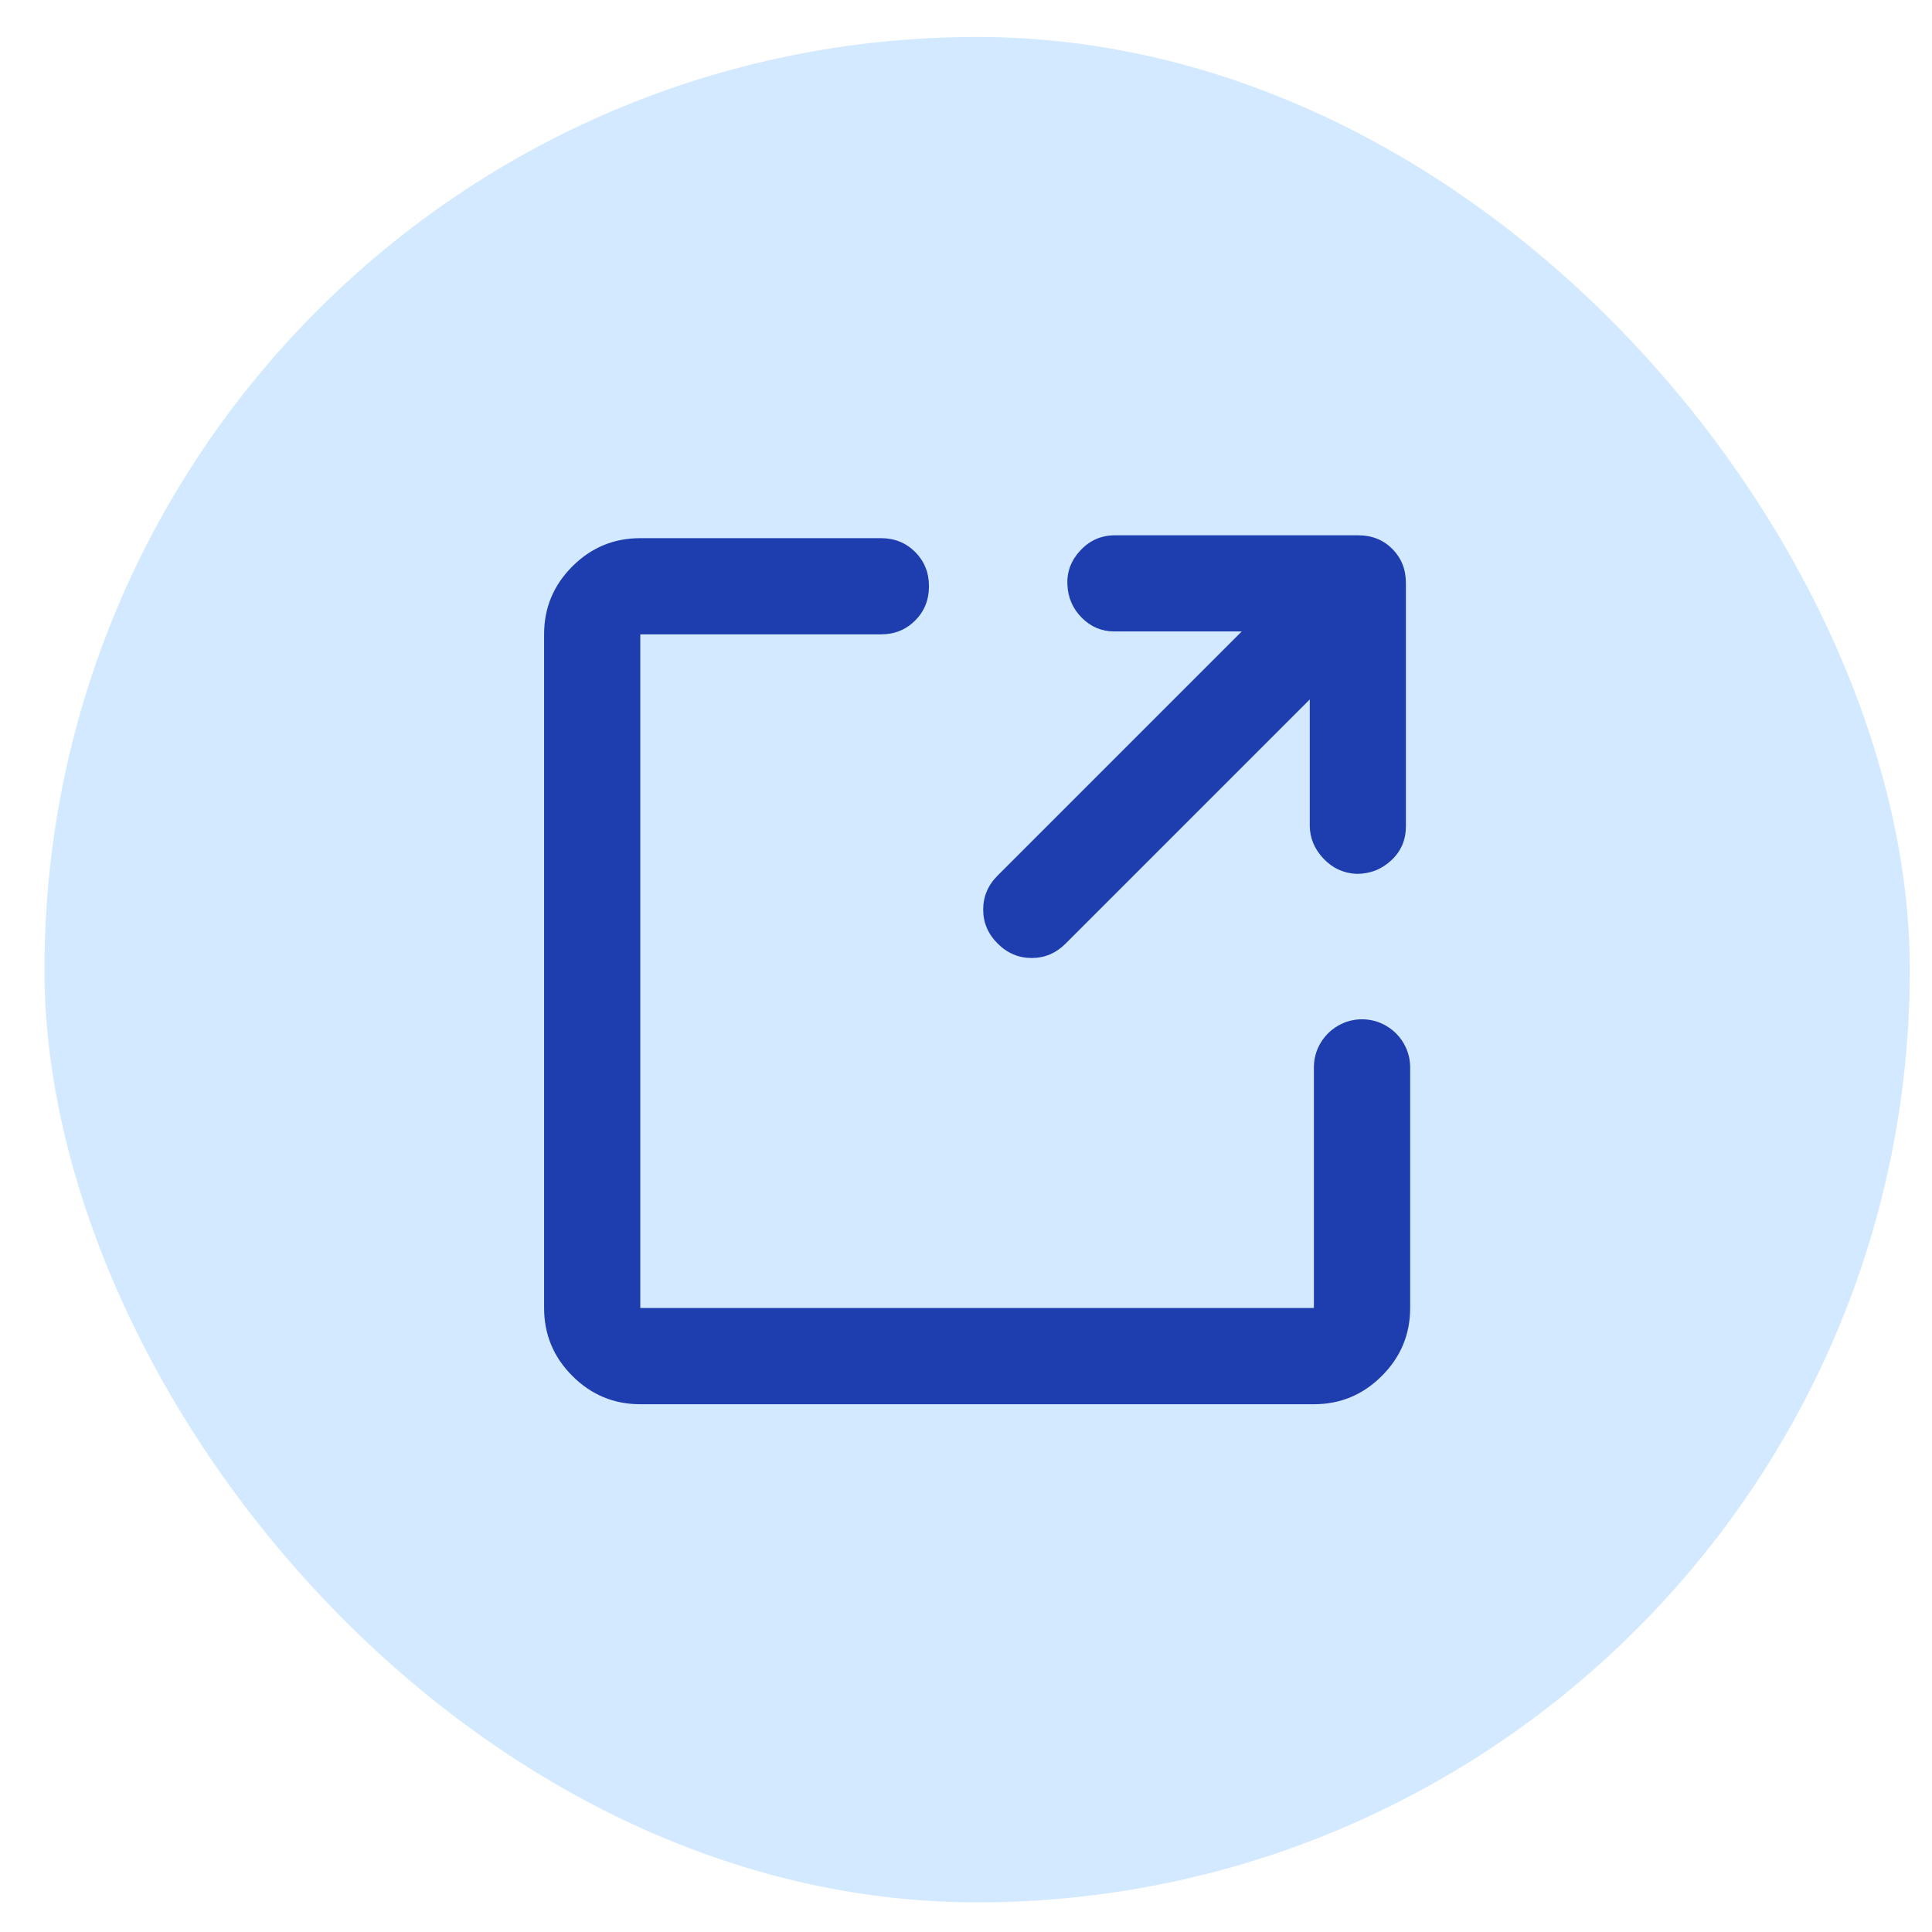
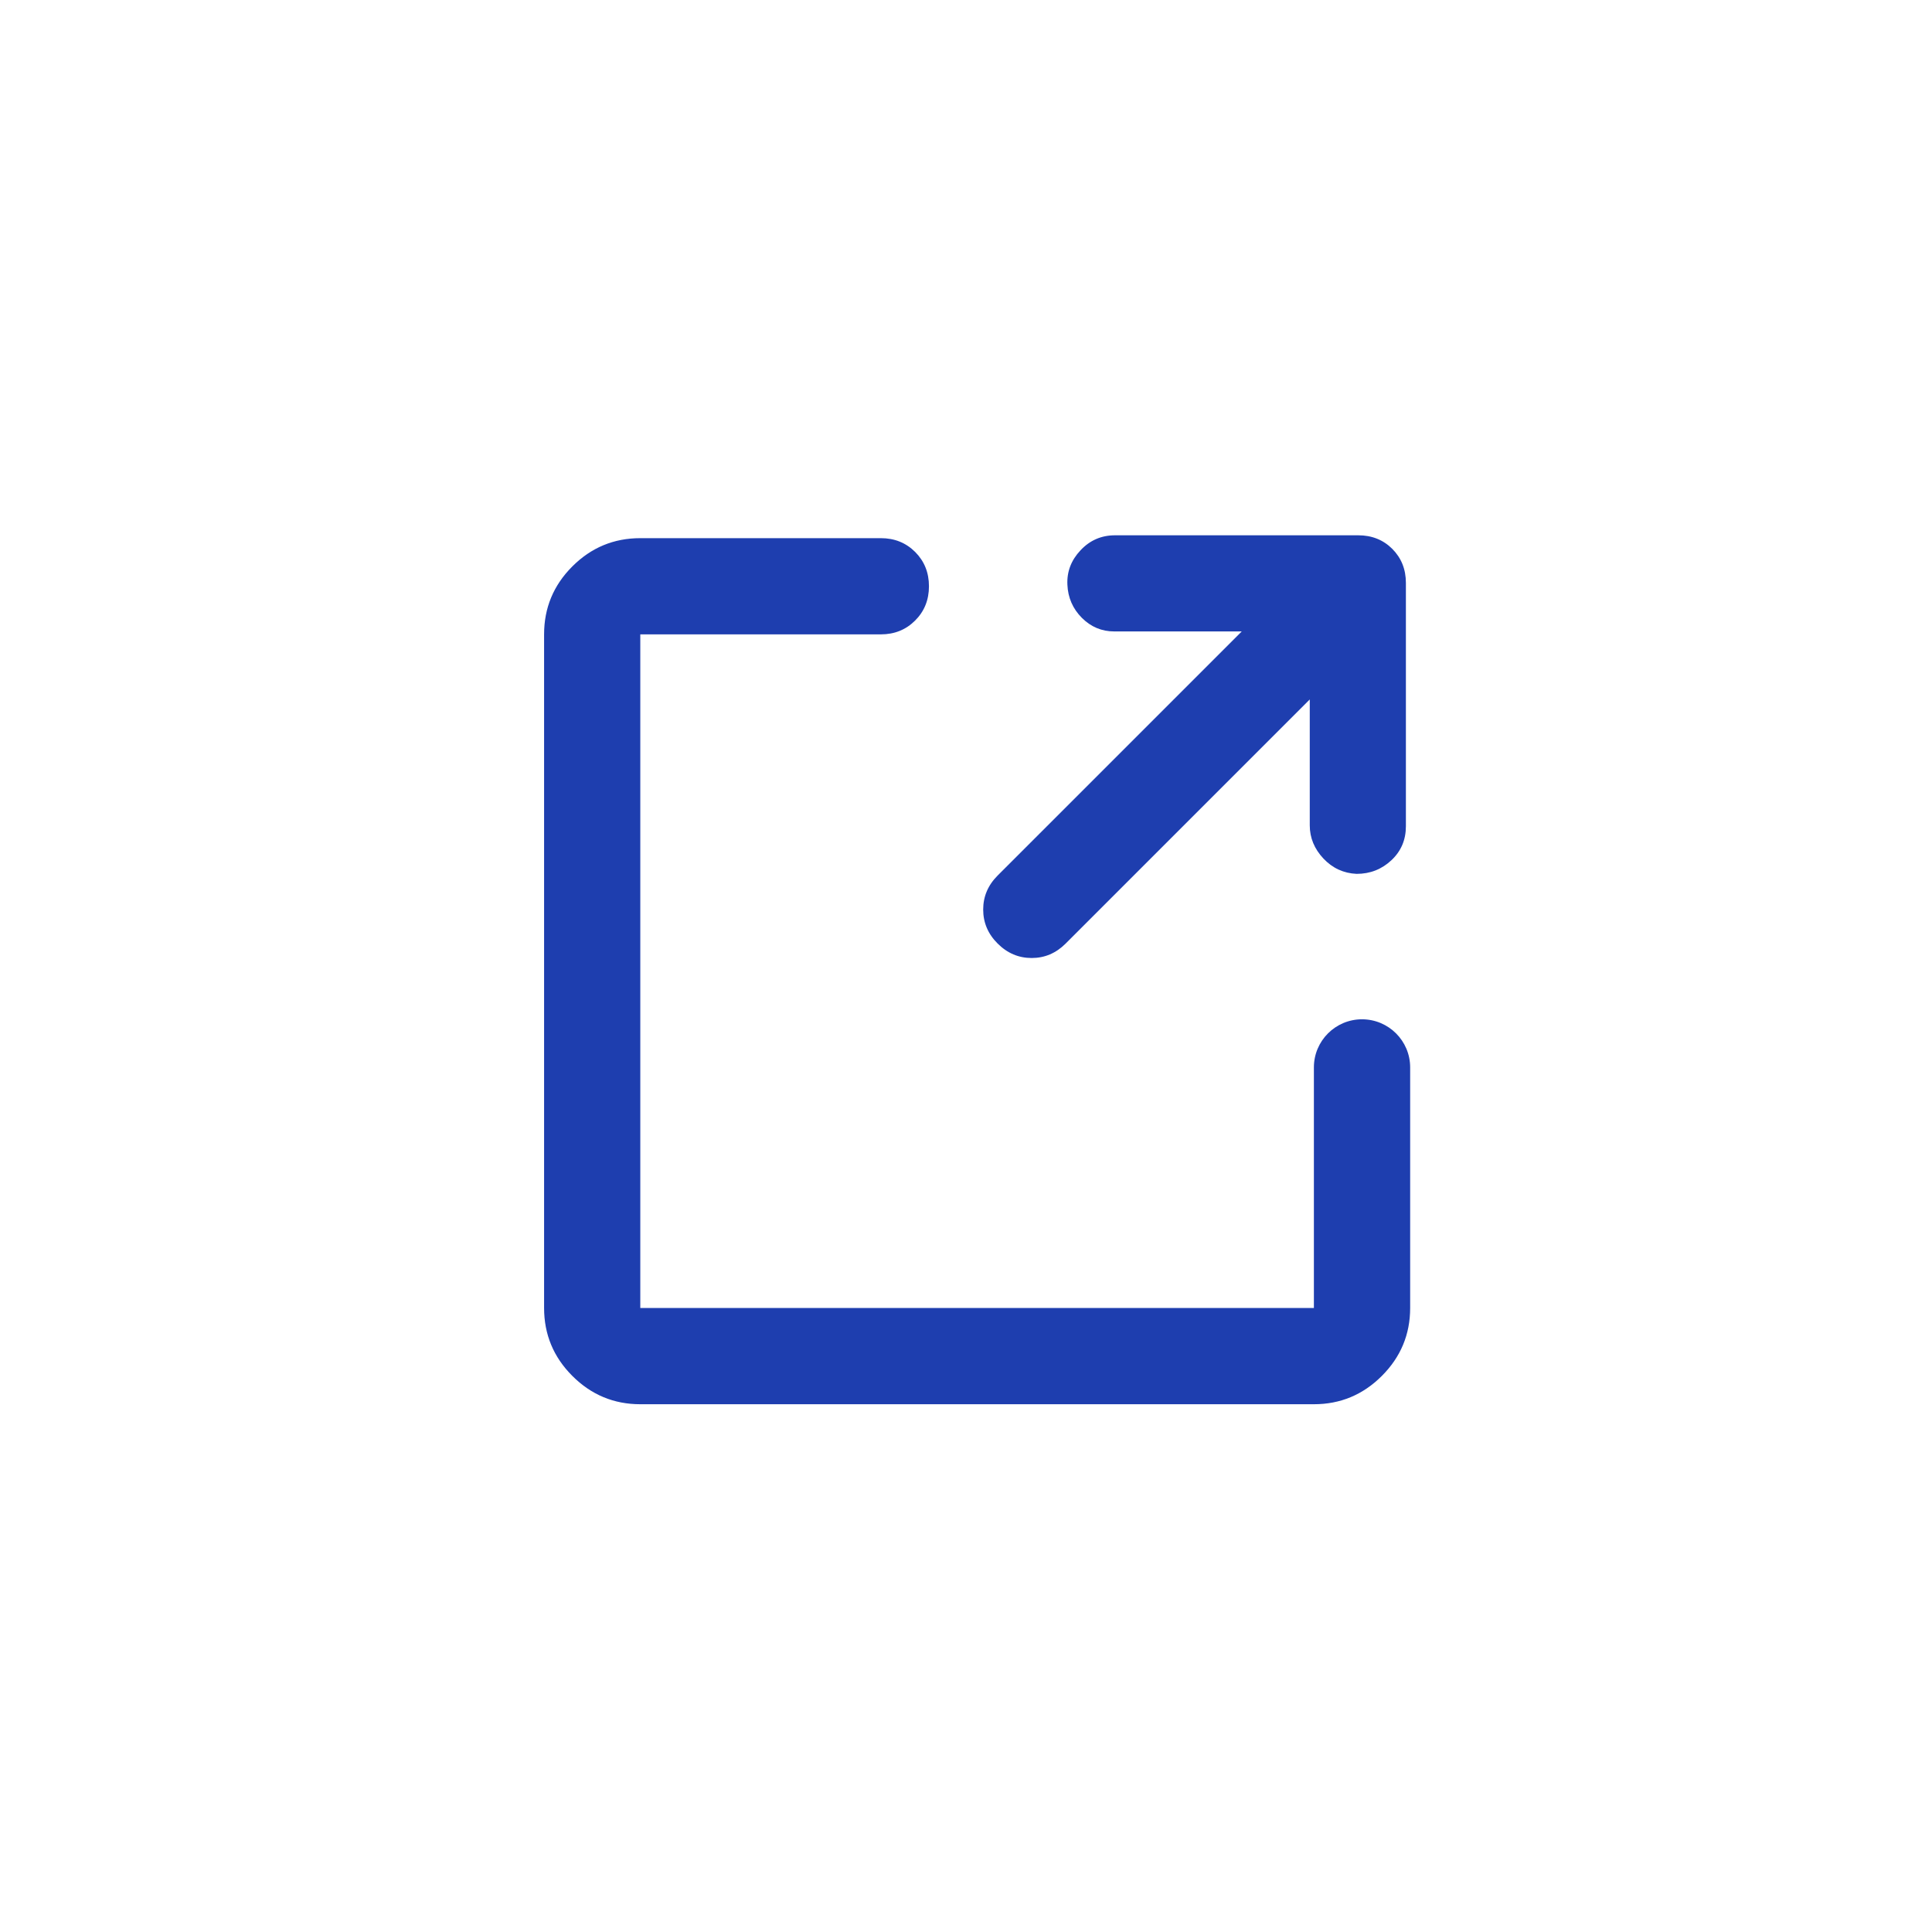
<svg xmlns="http://www.w3.org/2000/svg" width="29" height="29" viewBox="0 0 29 29" fill="none">
-   <rect x="0.667" y="0.555" width="28" height="28" rx="14" fill="#D2E9FF" />
  <path d="M15.996 14.163L19.66 10.499V12.389C19.66 12.576 19.729 12.742 19.865 12.887C20.001 13.031 20.167 13.108 20.363 13.117C20.567 13.117 20.741 13.048 20.886 12.912C21.031 12.776 21.103 12.606 21.103 12.402L21.103 8.75C21.103 8.546 21.035 8.376 20.899 8.239C20.763 8.103 20.592 8.035 20.388 8.035H16.737C16.532 8.035 16.36 8.11 16.22 8.259C16.079 8.408 16.013 8.58 16.022 8.776C16.03 8.971 16.103 9.137 16.239 9.274C16.375 9.41 16.537 9.478 16.724 9.478H18.639L14.975 13.142C14.83 13.287 14.758 13.457 14.758 13.653C14.758 13.848 14.83 14.019 14.975 14.163C15.12 14.308 15.29 14.38 15.486 14.38C15.681 14.38 15.851 14.308 15.996 14.163Z" fill="#1E3EAF" />
  <path d="M9.611 21.078C9.214 21.078 8.874 20.936 8.591 20.653C8.308 20.37 8.167 20.03 8.167 19.633V9.522C8.167 9.125 8.308 8.785 8.591 8.502C8.874 8.219 9.214 8.078 9.611 8.078H13.222C13.427 8.078 13.598 8.147 13.737 8.285C13.875 8.424 13.944 8.595 13.944 8.8C13.944 9.004 13.875 9.176 13.737 9.314C13.598 9.453 13.427 9.522 13.222 9.522H9.611V19.633H19.722V16.022C19.722 15.623 20.046 15.3 20.444 15.3C20.843 15.3 21.167 15.623 21.167 16.022V19.633C21.167 20.03 21.025 20.37 20.742 20.653C20.459 20.936 20.119 21.078 19.722 21.078H9.611Z" fill="#1E3EAF" />
</svg>